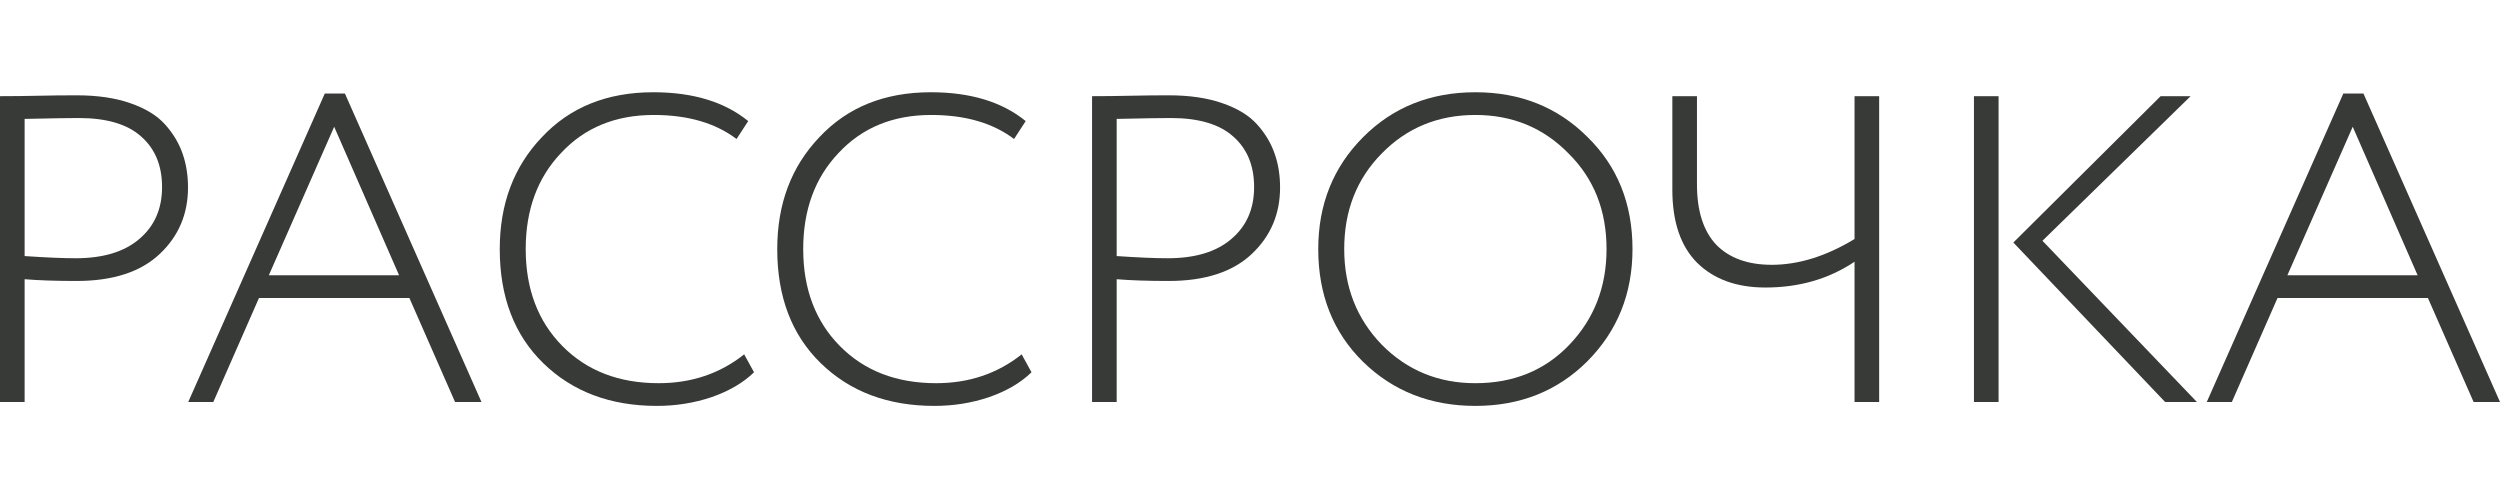
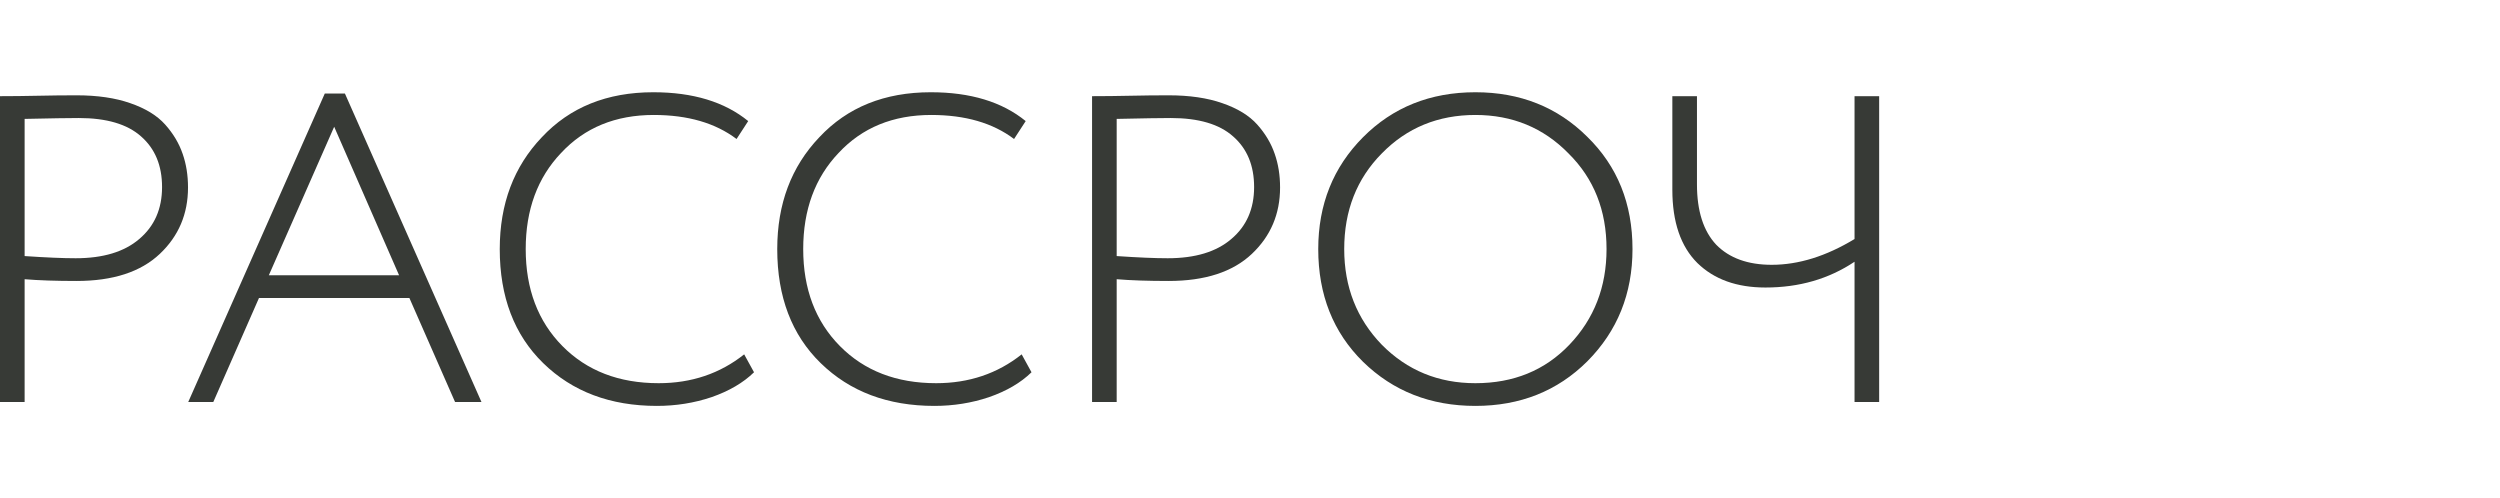
<svg xmlns="http://www.w3.org/2000/svg" width="271" height="54" viewBox="0 0 271 54" fill="none">
  <path d="M2.669 30.267V43.574H0V10.426C1.326 10.426 2.701 10.41 4.125 10.379C5.548 10.347 6.939 10.332 8.298 10.332C10.562 10.332 12.504 10.616 14.121 11.184C15.771 11.752 17.033 12.525 17.906 13.504C18.78 14.483 19.41 15.54 19.799 16.677C20.187 17.782 20.381 18.997 20.381 20.323C20.381 23.196 19.362 25.595 17.324 27.521C15.253 29.478 12.245 30.457 8.298 30.457C6.066 30.457 4.189 30.394 2.669 30.267ZM8.541 12.794C7.473 12.794 5.516 12.825 2.669 12.889V27.758C4.998 27.916 6.842 27.994 8.201 27.994C11.177 27.994 13.474 27.3 15.092 25.911C16.741 24.522 17.567 22.643 17.567 20.276C17.567 17.94 16.806 16.109 15.286 14.783C13.798 13.457 11.549 12.794 8.541 12.794Z" fill="#373A36" />
  <path d="M23.123 43.574H20.406L35.206 10.142H37.39L52.19 43.574H49.327L44.378 32.304H28.073L23.123 43.574ZM43.261 29.841L36.225 13.741L29.14 29.841H43.261Z" fill="#373A36" />
  <path d="M80.668 38.412L81.736 40.354C80.571 41.49 79.034 42.39 77.126 43.053C75.249 43.684 73.276 44 71.205 44C66.159 44 62.05 42.453 58.88 39.359C55.742 36.297 54.173 32.177 54.173 27C54.173 22.107 55.693 18.066 58.734 14.877C61.775 11.626 65.803 10 70.817 10C75.12 10 78.549 11.042 81.105 13.125L79.843 15.067C77.546 13.331 74.554 12.462 70.866 12.462C66.725 12.462 63.377 13.836 60.821 16.582C58.265 19.266 56.987 22.738 56.987 27C56.987 31.325 58.314 34.829 60.966 37.513C63.619 40.196 67.097 41.538 71.4 41.538C74.958 41.538 78.048 40.496 80.668 38.412Z" fill="#373A36" />
  <path d="M110.749 38.412L111.816 40.354C110.652 41.49 109.115 42.39 107.206 43.053C105.33 43.684 103.356 44 101.286 44C96.239 44 92.131 42.453 88.96 39.359C85.822 36.297 84.253 32.177 84.253 27C84.253 22.107 85.774 18.066 88.815 14.877C91.856 11.626 95.883 10 100.898 10C105.2 10 108.63 11.042 111.185 13.125L109.924 15.067C107.627 13.331 104.634 12.462 100.946 12.462C96.805 12.462 93.457 13.836 90.901 16.582C88.346 19.266 87.068 22.738 87.068 27C87.068 31.325 88.394 34.829 91.047 37.513C93.7 40.196 97.177 41.538 101.48 41.538C105.039 41.538 108.128 40.496 110.749 38.412Z" fill="#373A36" />
  <path d="M121.048 30.267V43.574H118.379V10.426C119.706 10.426 121.081 10.41 122.504 10.379C123.928 10.347 125.319 10.332 126.677 10.332C128.942 10.332 130.883 10.616 132.5 11.184C134.15 11.752 135.412 12.525 136.286 13.504C137.159 14.483 137.79 15.54 138.178 16.677C138.566 17.782 138.76 18.997 138.76 20.323C138.76 23.196 137.741 25.595 135.703 27.521C133.633 29.478 130.624 30.457 126.677 30.457C124.445 30.457 122.569 30.394 121.048 30.267ZM126.92 12.794C125.852 12.794 123.895 12.825 121.048 12.889V27.758C123.378 27.916 125.222 27.994 126.58 27.994C129.557 27.994 131.853 27.3 133.471 25.911C135.121 24.522 135.946 22.643 135.946 20.276C135.946 17.94 135.186 16.109 133.665 14.783C132.177 13.457 129.929 12.794 126.92 12.794Z" fill="#373A36" />
  <path d="M142.898 27C142.898 22.17 144.516 18.129 147.751 14.877C150.986 11.626 155.046 10 159.931 10C164.783 10 168.827 11.61 172.062 14.83C175.33 18.019 176.963 22.075 176.963 27C176.963 31.83 175.33 35.887 172.062 39.17C168.827 42.39 164.783 44 159.931 44C155.078 44 151.018 42.406 147.751 39.217C144.516 36.029 142.898 31.956 142.898 27ZM145.713 27C145.713 31.104 147.071 34.561 149.789 37.37C152.539 40.149 155.919 41.538 159.931 41.538C164.072 41.538 167.468 40.149 170.121 37.37C172.806 34.561 174.149 31.104 174.149 27C174.149 22.801 172.774 19.345 170.024 16.63C167.307 13.851 163.942 12.462 159.931 12.462C155.887 12.462 152.506 13.851 149.789 16.63C147.071 19.376 145.713 22.833 145.713 27Z" fill="#373A36" />
  <path d="M201.032 10.426H203.701V43.574H201.032V28.373C198.25 30.236 195.031 31.167 191.375 31.167C188.27 31.167 185.811 30.283 183.999 28.515C182.188 26.716 181.282 24.064 181.282 20.56V10.426H183.951V19.992C183.951 22.864 184.646 25.043 186.037 26.526C187.461 27.979 189.467 28.705 192.055 28.705C194.966 28.705 197.959 27.773 201.032 25.911V10.426Z" fill="#373A36" />
-   <path d="M234.211 10.426H237.463L221.401 26.1L238.142 43.574H234.697L218.246 26.29L234.211 10.426ZM216.645 43.574H213.976V10.426H216.645V43.574Z" fill="#373A36" />
-   <path d="M241.933 43.574H239.215L254.016 10.142H256.2L271 43.574H268.137L263.187 32.304H246.882L241.933 43.574ZM262.071 29.841L255.035 13.741L247.95 29.841H262.071Z" fill="#373A36" />
</svg>